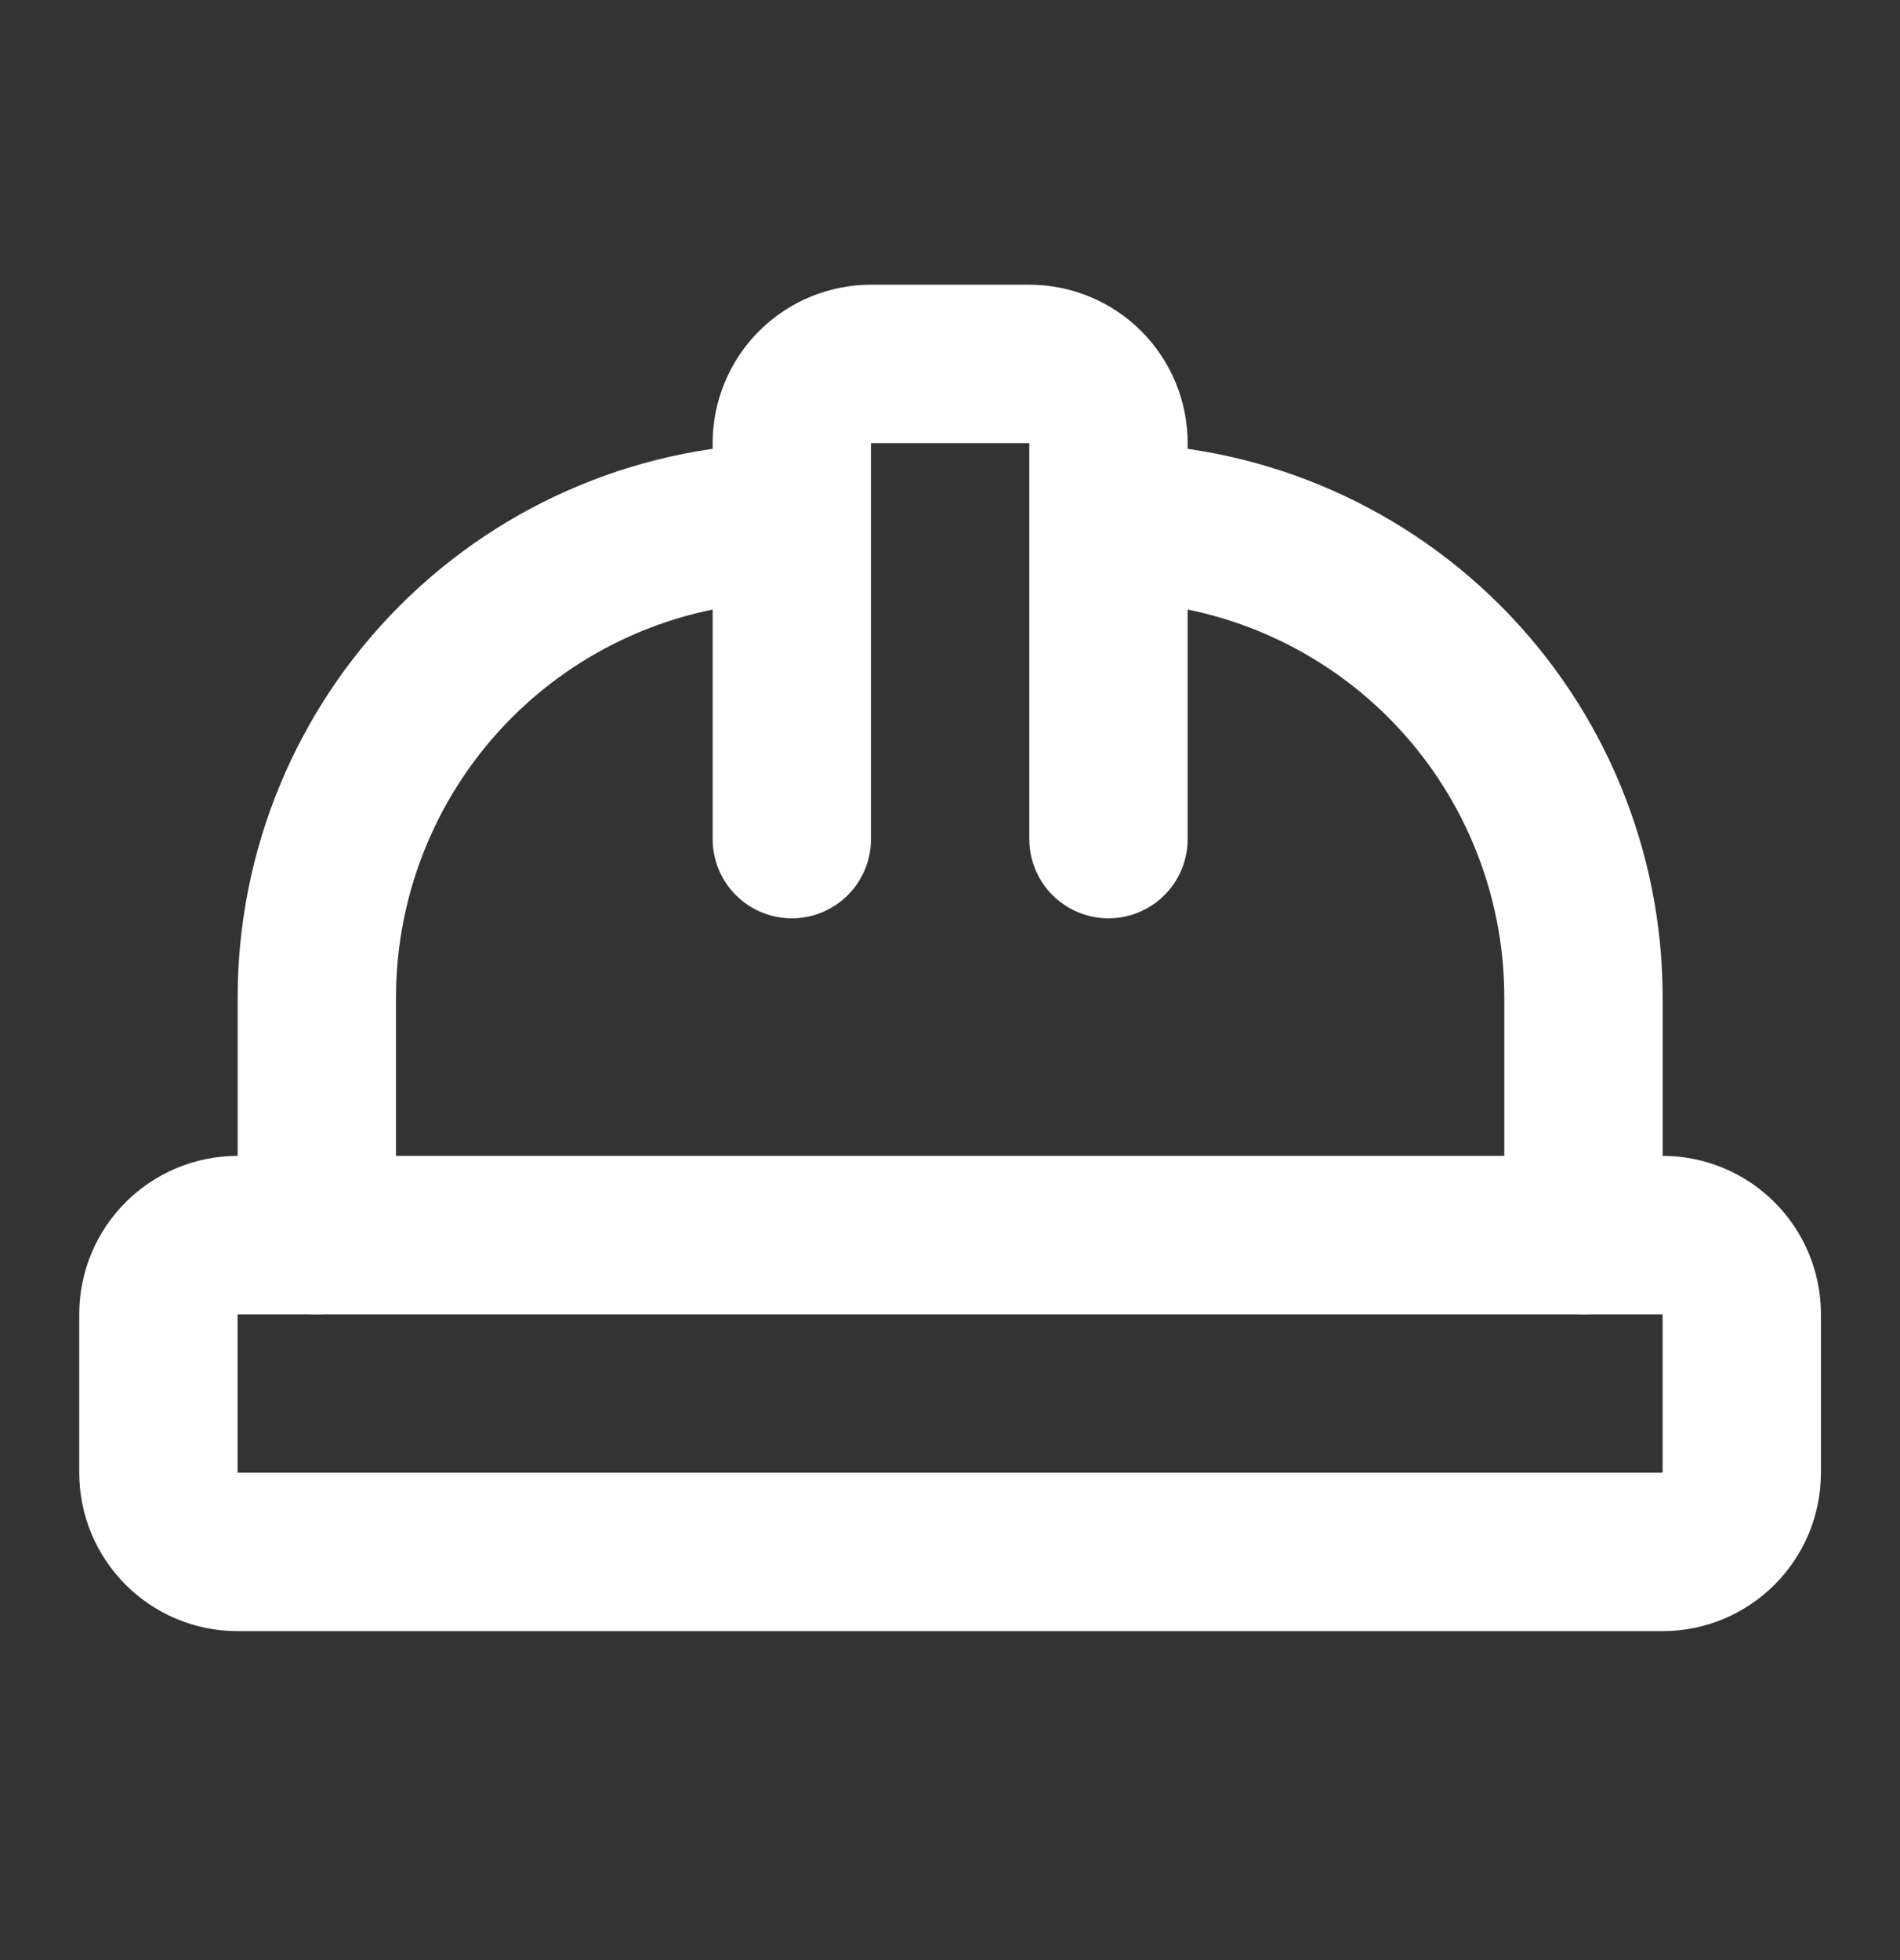
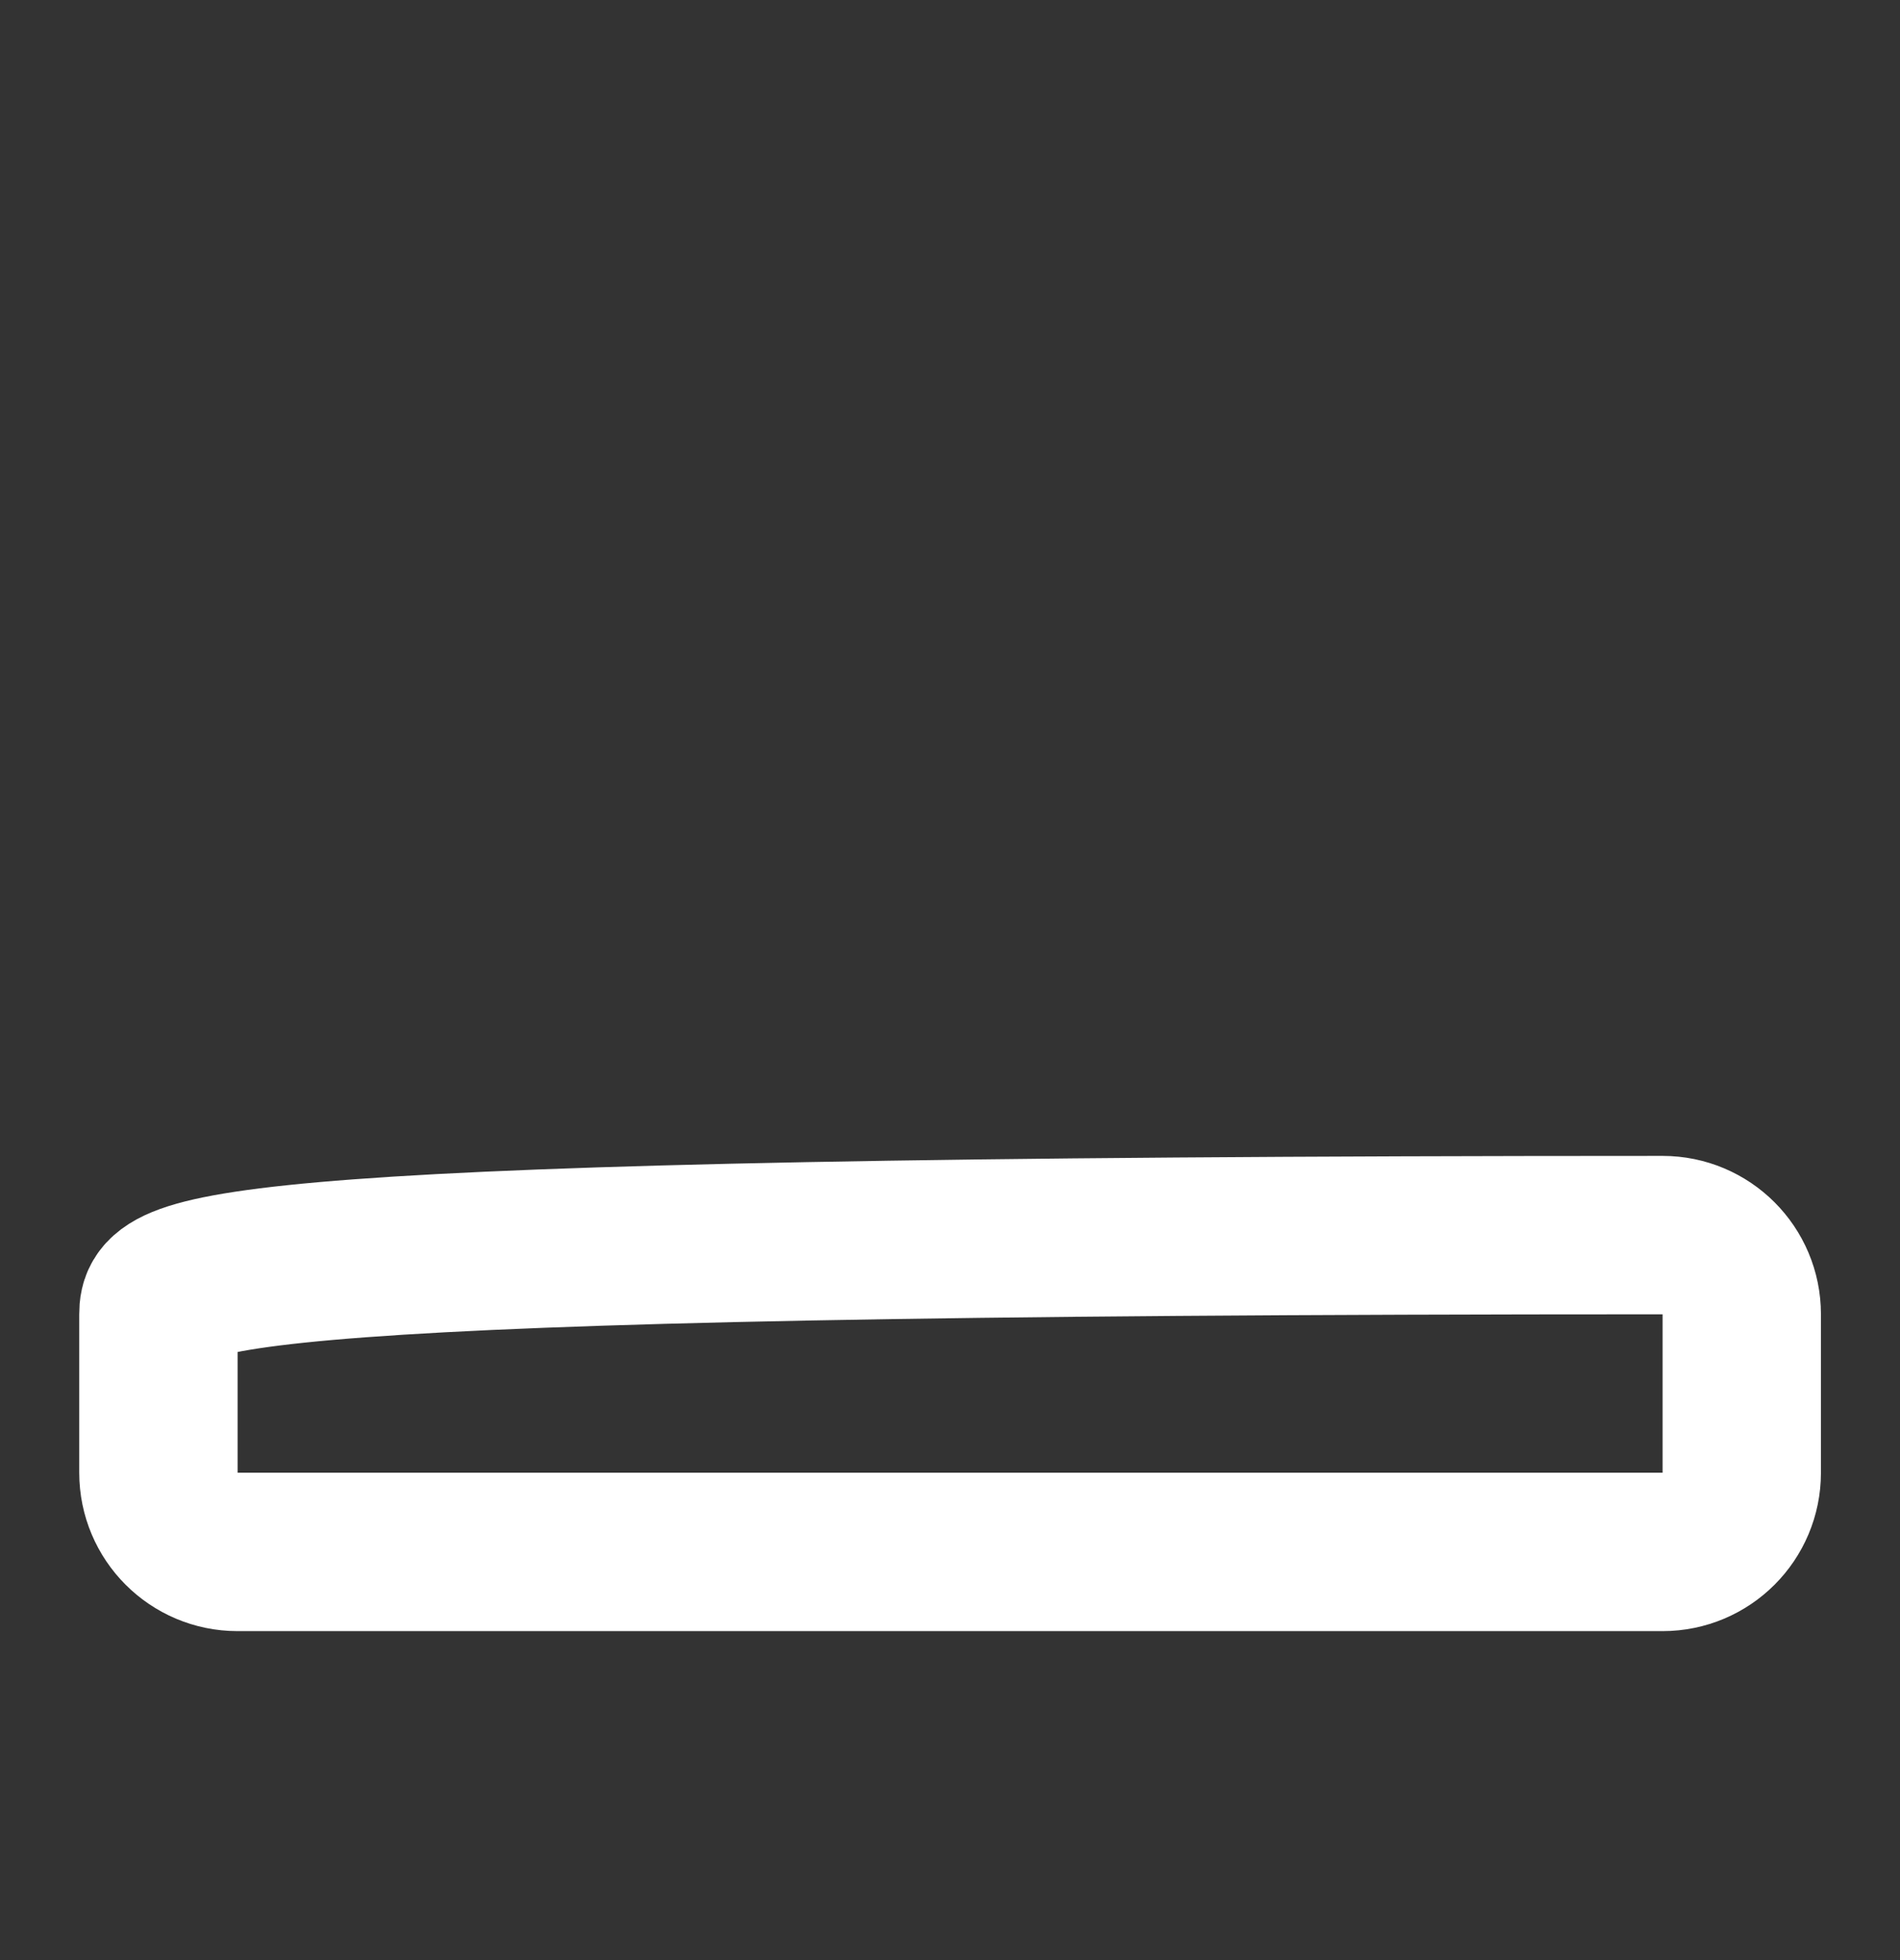
<svg xmlns="http://www.w3.org/2000/svg" width="32" height="33" viewBox="0 0 32 33" fill="none">
  <rect x="0" y="0" width="32" height="33" fill="#333333" stroke="none" />
  <g id="lucide:hard-hat">
    <g id="Group">
-       <path id="Vector" d="M13.336 14.127V7.461C13.336 7.107 13.476 6.768 13.726 6.518C13.976 6.268 14.316 6.127 14.669 6.127H17.336C17.69 6.127 18.029 6.268 18.279 6.518C18.529 6.768 18.669 7.107 18.669 7.461V14.127M18.669 8.794C20.791 8.794 22.826 9.637 24.326 11.137C25.826 12.637 26.669 14.672 26.669 16.794V20.794M5.336 20.794V16.794C5.336 14.672 6.179 12.637 7.679 11.137C9.179 9.637 11.214 8.794 13.336 8.794" stroke="white" stroke-width="2.667" stroke-linecap="round" stroke-linejoin="round" />
-       <path id="Vector_2" d="M28.001 20.794H4.001C3.265 20.794 2.668 21.391 2.668 22.128V24.794C2.668 25.531 3.265 26.128 4.001 26.128H28.001C28.738 26.128 29.335 25.531 29.335 24.794V22.128C29.335 21.391 28.738 20.794 28.001 20.794Z" stroke="white" stroke-width="2.667" stroke-linecap="round" stroke-linejoin="round" />
+       <path id="Vector_2" d="M28.001 20.794C3.265 20.794 2.668 21.391 2.668 22.128V24.794C2.668 25.531 3.265 26.128 4.001 26.128H28.001C28.738 26.128 29.335 25.531 29.335 24.794V22.128C29.335 21.391 28.738 20.794 28.001 20.794Z" stroke="white" stroke-width="2.667" stroke-linecap="round" stroke-linejoin="round" />
    </g>
  </g>
</svg>